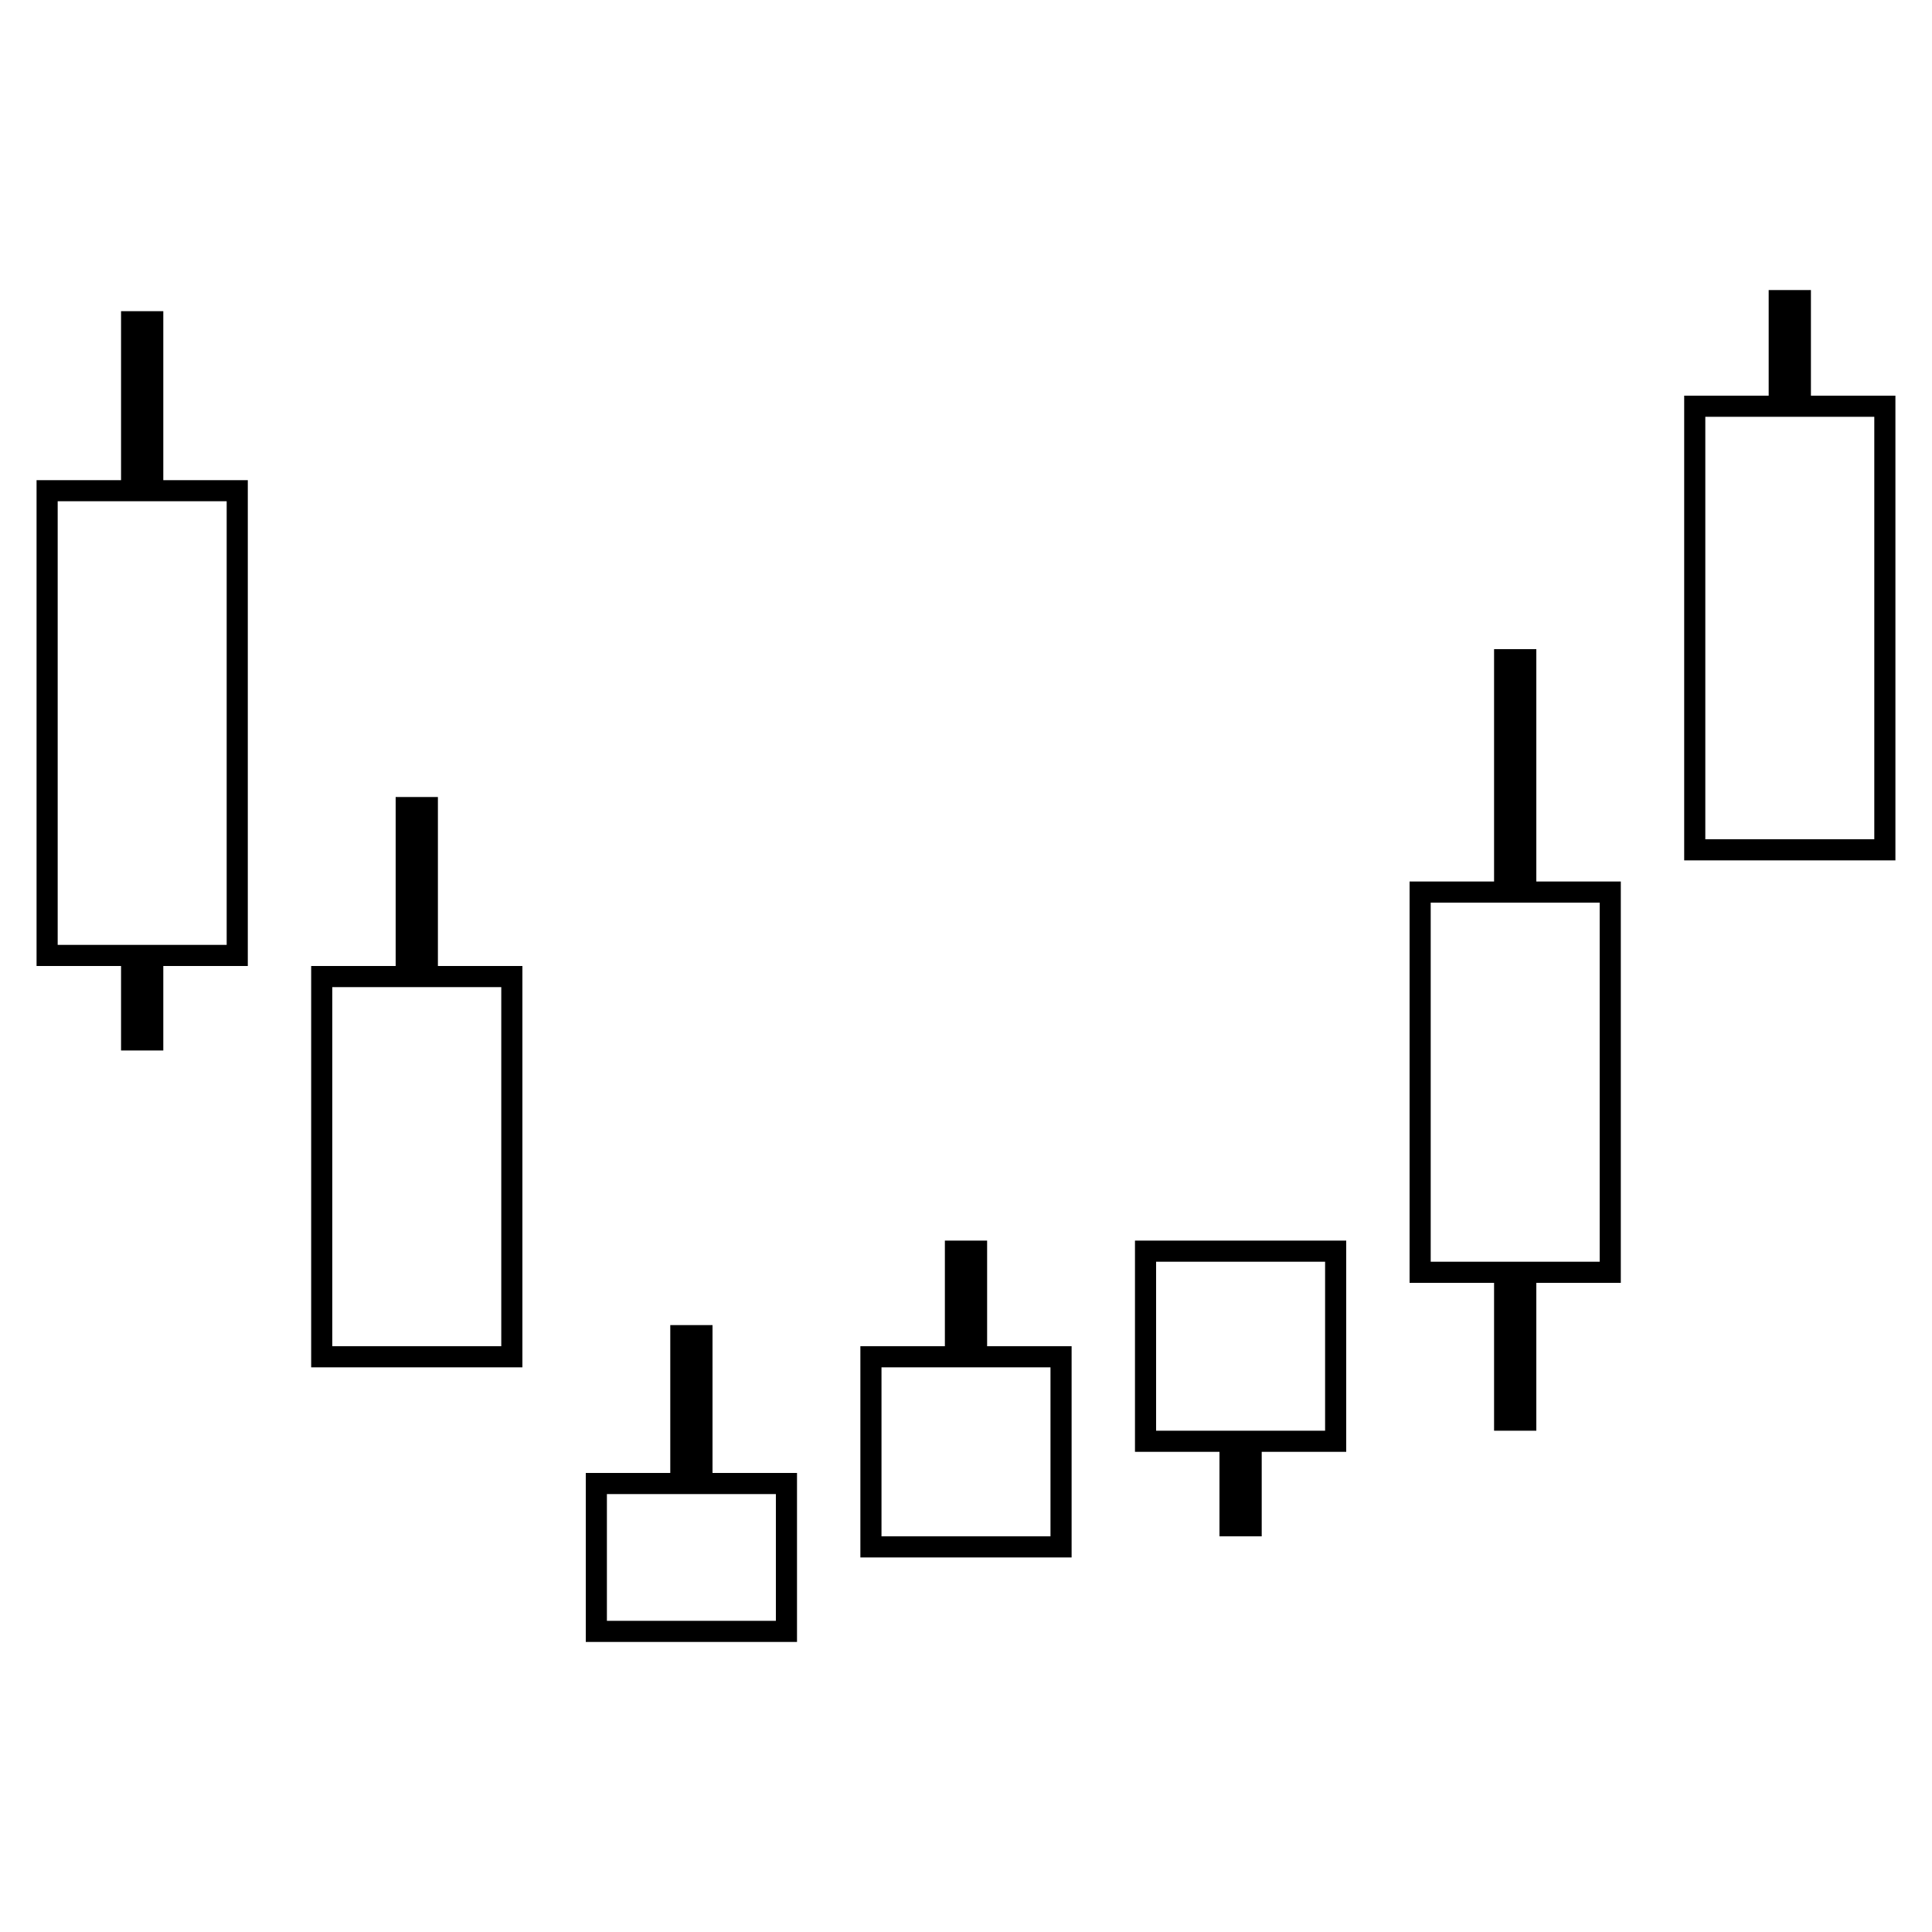
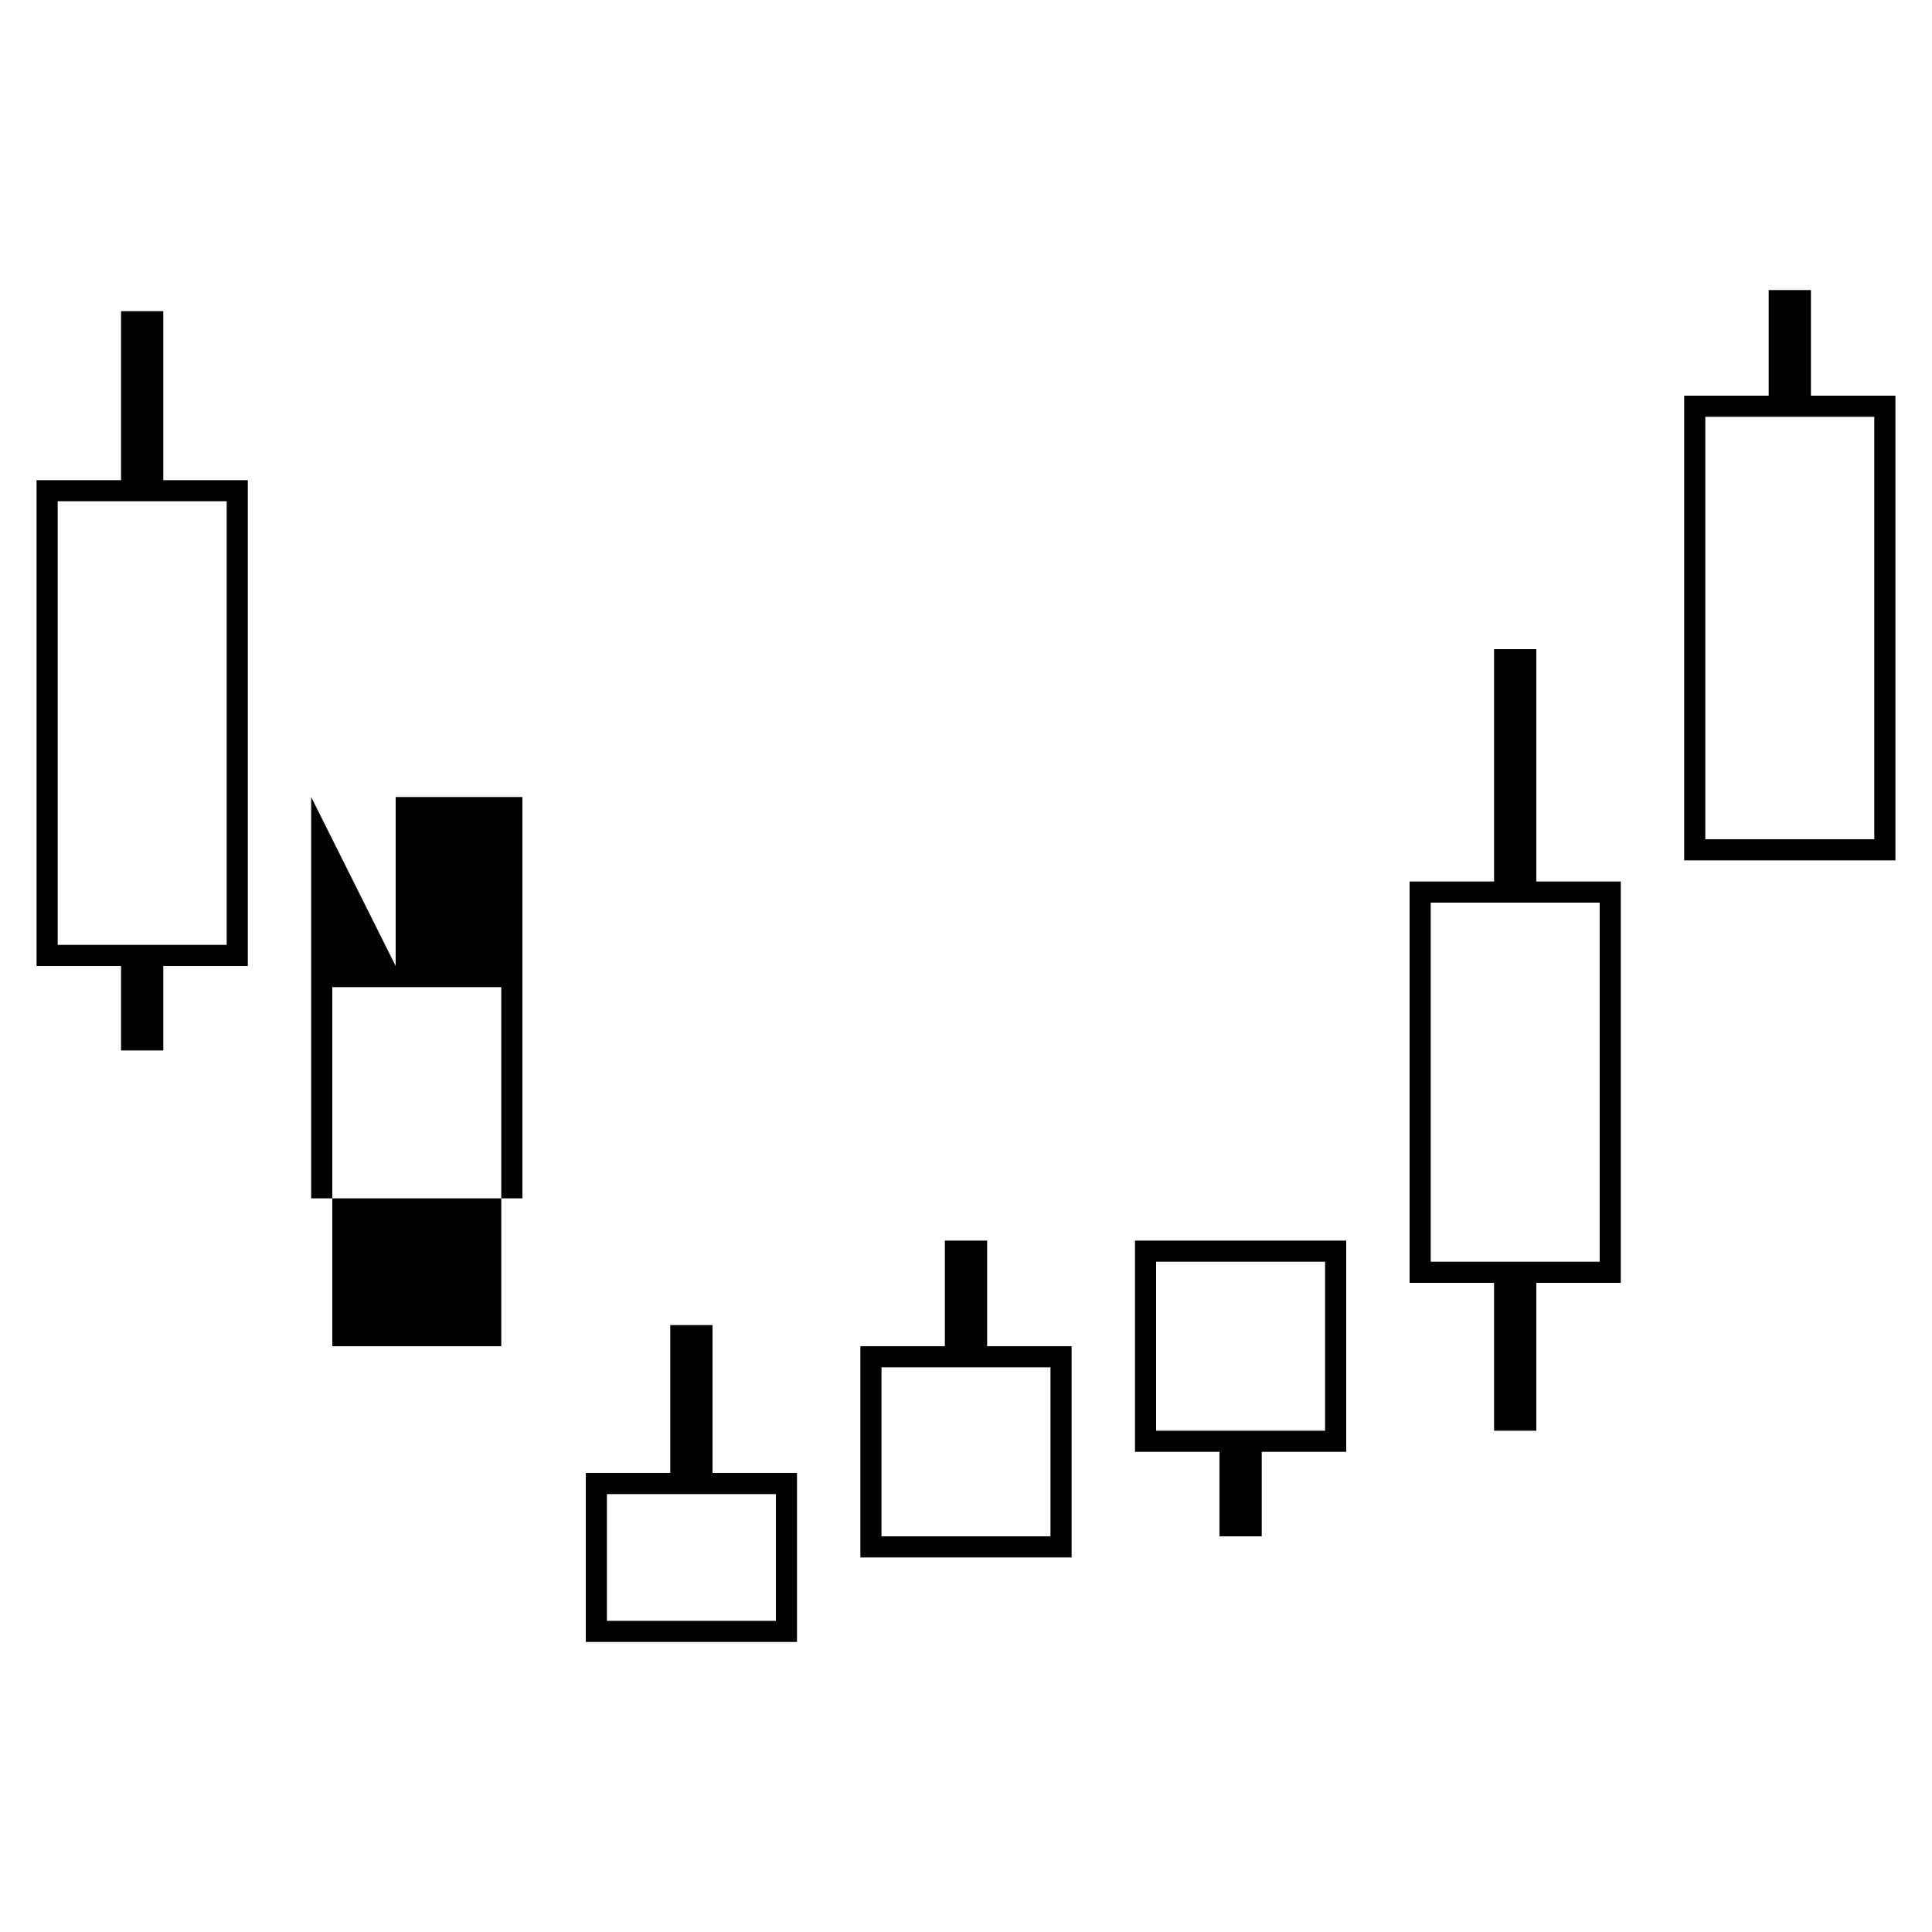
<svg xmlns="http://www.w3.org/2000/svg" fill="#000000" width="800px" height="800px" version="1.1" viewBox="144 144 512 512">
-   <path d="m176.08 400h-22.391v-128.75h22.391v-44.781h11.195v44.781h22.395v128.75h-22.395v22.391h-11.195zm-16.793-123.16v117.56h44.785v-117.56zm319.08 251.91v22.391h-11.195v-22.391h-22.391v-55.98h55.98v55.98zm-27.988-50.383v44.785h44.785v-44.785zm100.76-100.76h22.391v106.36h-22.391v39.188h-11.195v-39.188h-22.391v-106.36h22.391v-61.574h11.195zm-27.988 5.598v95.164h44.781v-95.164zm89.566-134.35v-27.988h11.195v27.988h22.391v123.15h-55.977v-123.15zm-16.793 5.598v111.96h44.781v-111.96zm-347.07 145.55v-44.785h11.195v44.785h22.391v106.36h-55.977v-106.36zm-16.793 5.598v95.164h44.781v-95.164zm162.34 95.164v-27.992h11.195v27.992h22.391v55.977h-55.98v-55.977zm-16.797 5.598v44.781h44.785v-44.781zm-44.781 27.988h22.391v44.781h-55.977v-44.781h22.391v-39.184h11.195zm-27.988 39.184h44.781v-33.586h-44.781z" />
+   <path d="m176.08 400h-22.391v-128.75h22.391v-44.781h11.195v44.781h22.395v128.75h-22.395v22.391h-11.195zm-16.793-123.16v117.56h44.785v-117.56zm319.08 251.91v22.391h-11.195v-22.391h-22.391v-55.98h55.98v55.98zm-27.988-50.383v44.785h44.785v-44.785zm100.76-100.76h22.391v106.36h-22.391v39.188h-11.195v-39.188h-22.391v-106.36h22.391v-61.574h11.195zm-27.988 5.598v95.164h44.781v-95.164zm89.566-134.35v-27.988h11.195v27.988h22.391v123.15h-55.977v-123.15zm-16.793 5.598v111.96h44.781v-111.96zm-347.07 145.55v-44.785h11.195h22.391v106.36h-55.977v-106.36zm-16.793 5.598v95.164h44.781v-95.164zm162.34 95.164v-27.992h11.195v27.992h22.391v55.977h-55.98v-55.977zm-16.797 5.598v44.781h44.785v-44.781zm-44.781 27.988h22.391v44.781h-55.977v-44.781h22.391v-39.184h11.195zm-27.988 39.184h44.781v-33.586h-44.781z" />
</svg>